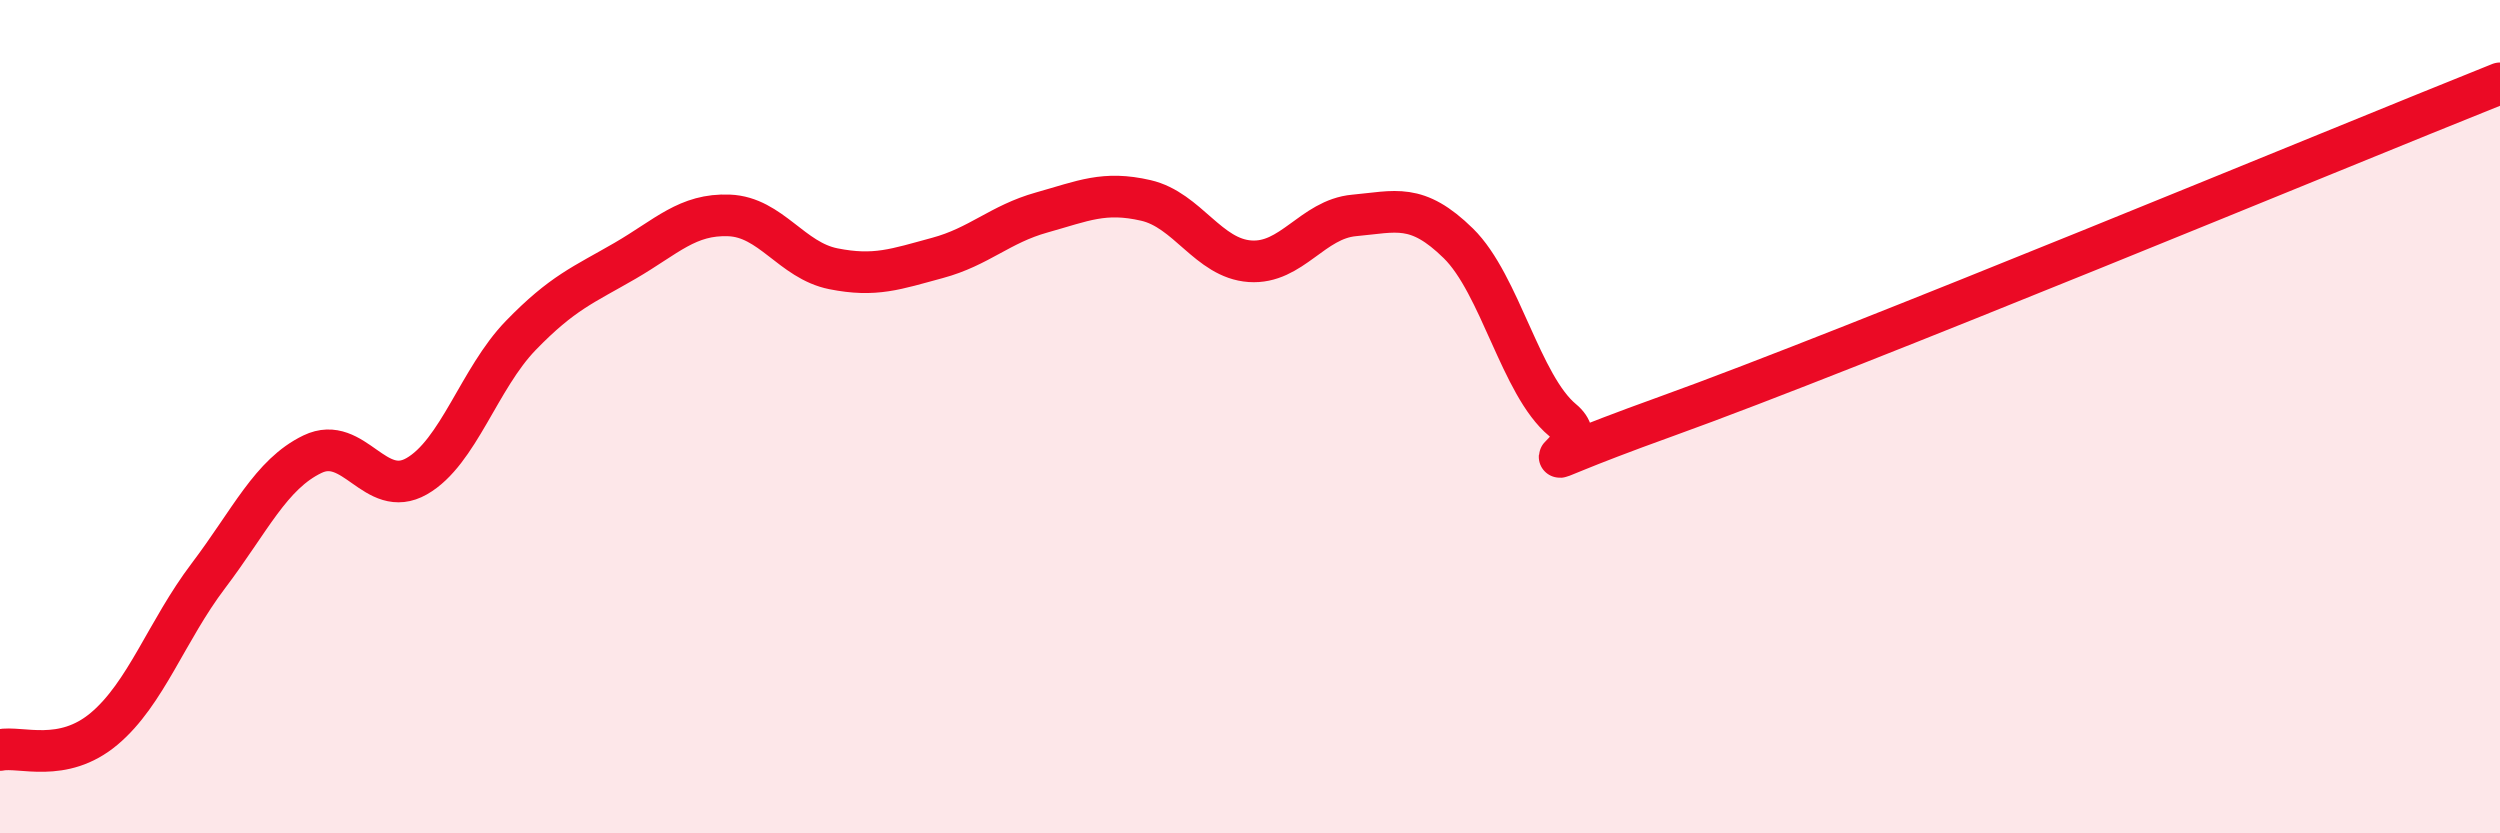
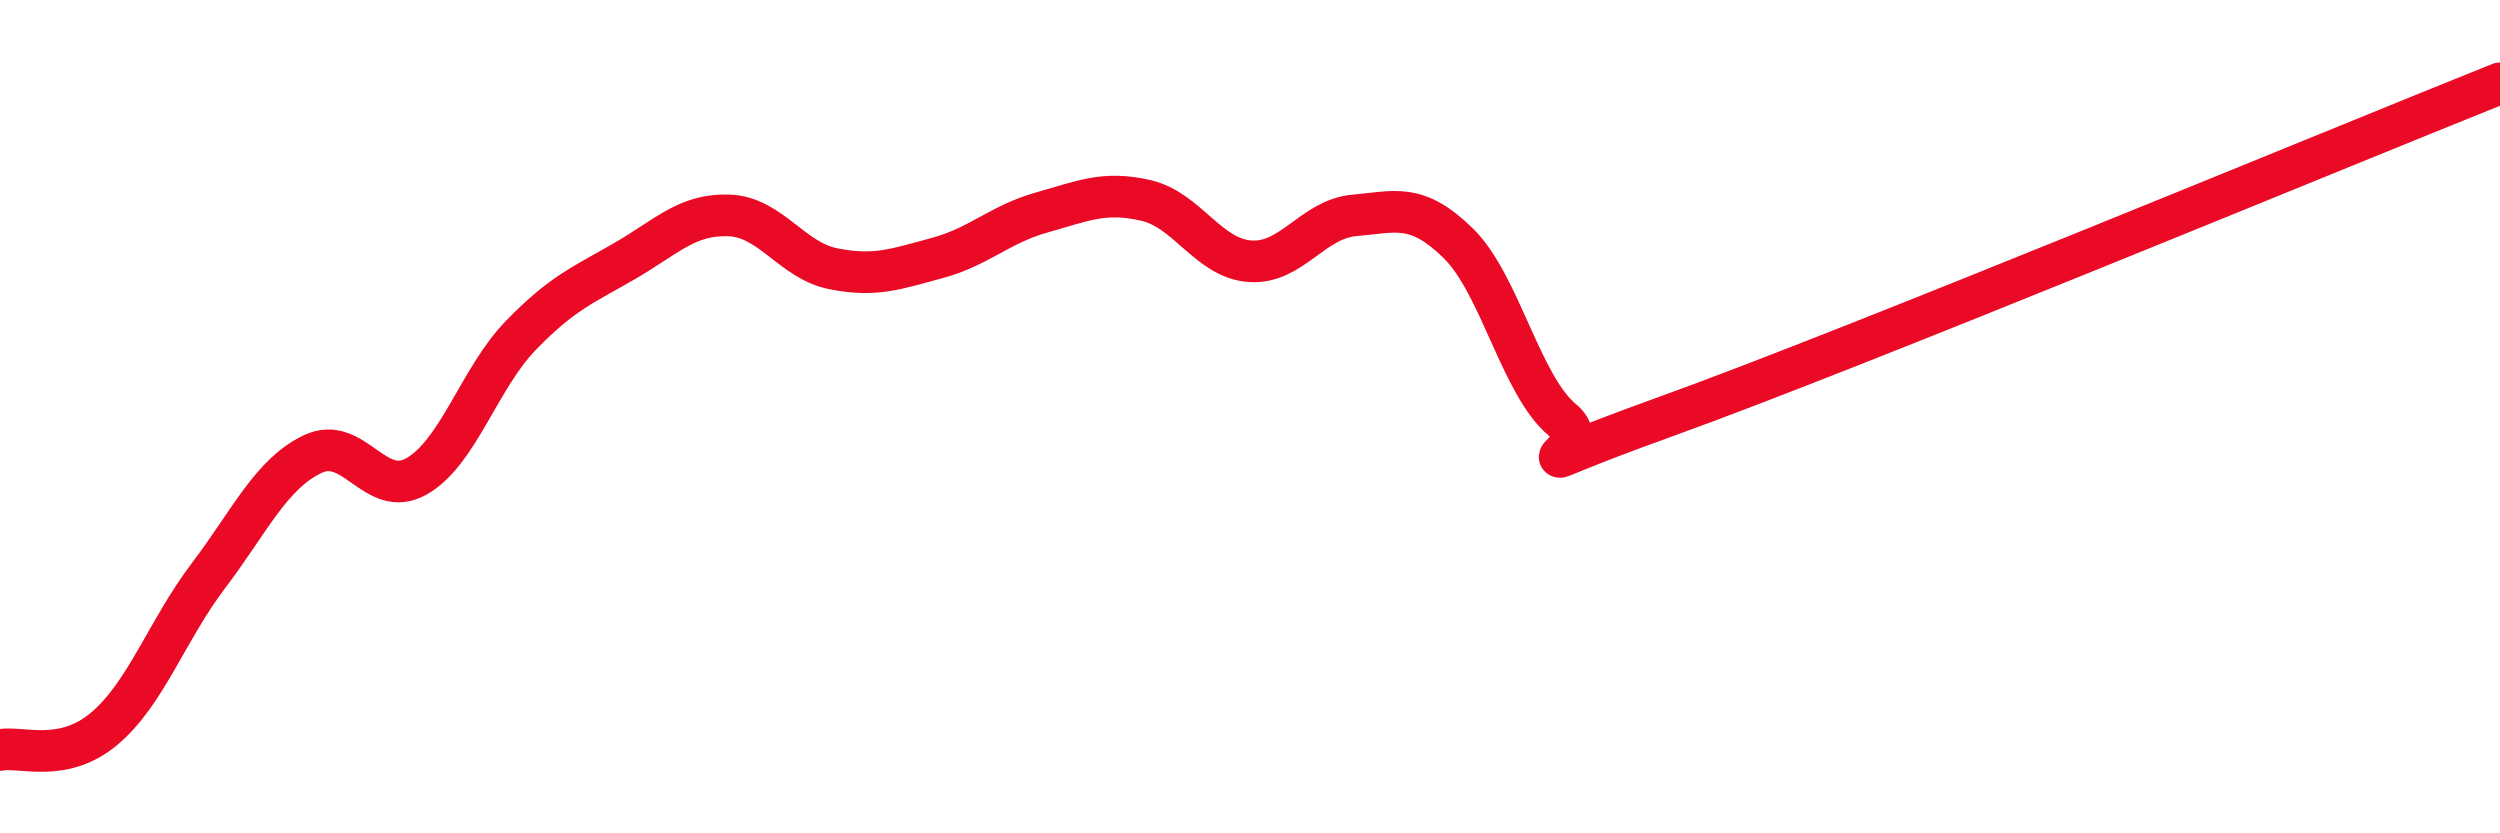
<svg xmlns="http://www.w3.org/2000/svg" width="60" height="20" viewBox="0 0 60 20">
-   <path d="M 0,18 C 0.5,17.9 1.5,18.33 2.5,17.49 C 3.5,16.65 4,15.14 5,13.82 C 6,12.5 6.5,11.38 7.5,10.9 C 8.5,10.42 9,12 10,11.43 C 11,10.86 11.5,9.08 12.5,8.05 C 13.5,7.02 14,6.84 15,6.26 C 16,5.68 16.5,5.13 17.5,5.17 C 18.5,5.21 19,6.25 20,6.45 C 21,6.65 21.5,6.46 22.5,6.19 C 23.5,5.92 24,5.38 25,5.1 C 26,4.82 26.5,4.58 27.5,4.81 C 28.5,5.04 29,6.2 30,6.27 C 31,6.34 31.5,5.26 32.5,5.17 C 33.5,5.08 34,4.86 35,5.84 C 36,6.82 36.5,9.25 37.5,10.08 C 38.5,10.91 35.5,11.61 40,9.99 C 44.5,8.37 56,3.6 60,2L60 20L0 20Z" fill="#EB0A25" opacity="0.1" stroke-linecap="round" stroke-linejoin="round" />
  <path d="M 0,18 C 0.5,17.9 1.5,18.33 2.5,17.49 C 3.5,16.65 4,15.14 5,13.82 C 6,12.5 6.5,11.38 7.5,10.9 C 8.5,10.42 9,12 10,11.43 C 11,10.86 11.5,9.08 12.5,8.05 C 13.5,7.02 14,6.84 15,6.26 C 16,5.68 16.5,5.13 17.5,5.17 C 18.5,5.21 19,6.25 20,6.45 C 21,6.65 21.5,6.46 22.5,6.19 C 23.5,5.92 24,5.38 25,5.1 C 26,4.82 26.5,4.58 27.5,4.81 C 28.5,5.04 29,6.2 30,6.27 C 31,6.34 31.5,5.26 32.5,5.17 C 33.5,5.08 34,4.86 35,5.84 C 36,6.82 36.5,9.25 37.5,10.08 C 38.5,10.91 35.5,11.61 40,9.99 C 44.5,8.37 56,3.6 60,2" stroke="#EB0A25" stroke-width="1" fill="none" stroke-linecap="round" stroke-linejoin="round" />
</svg>